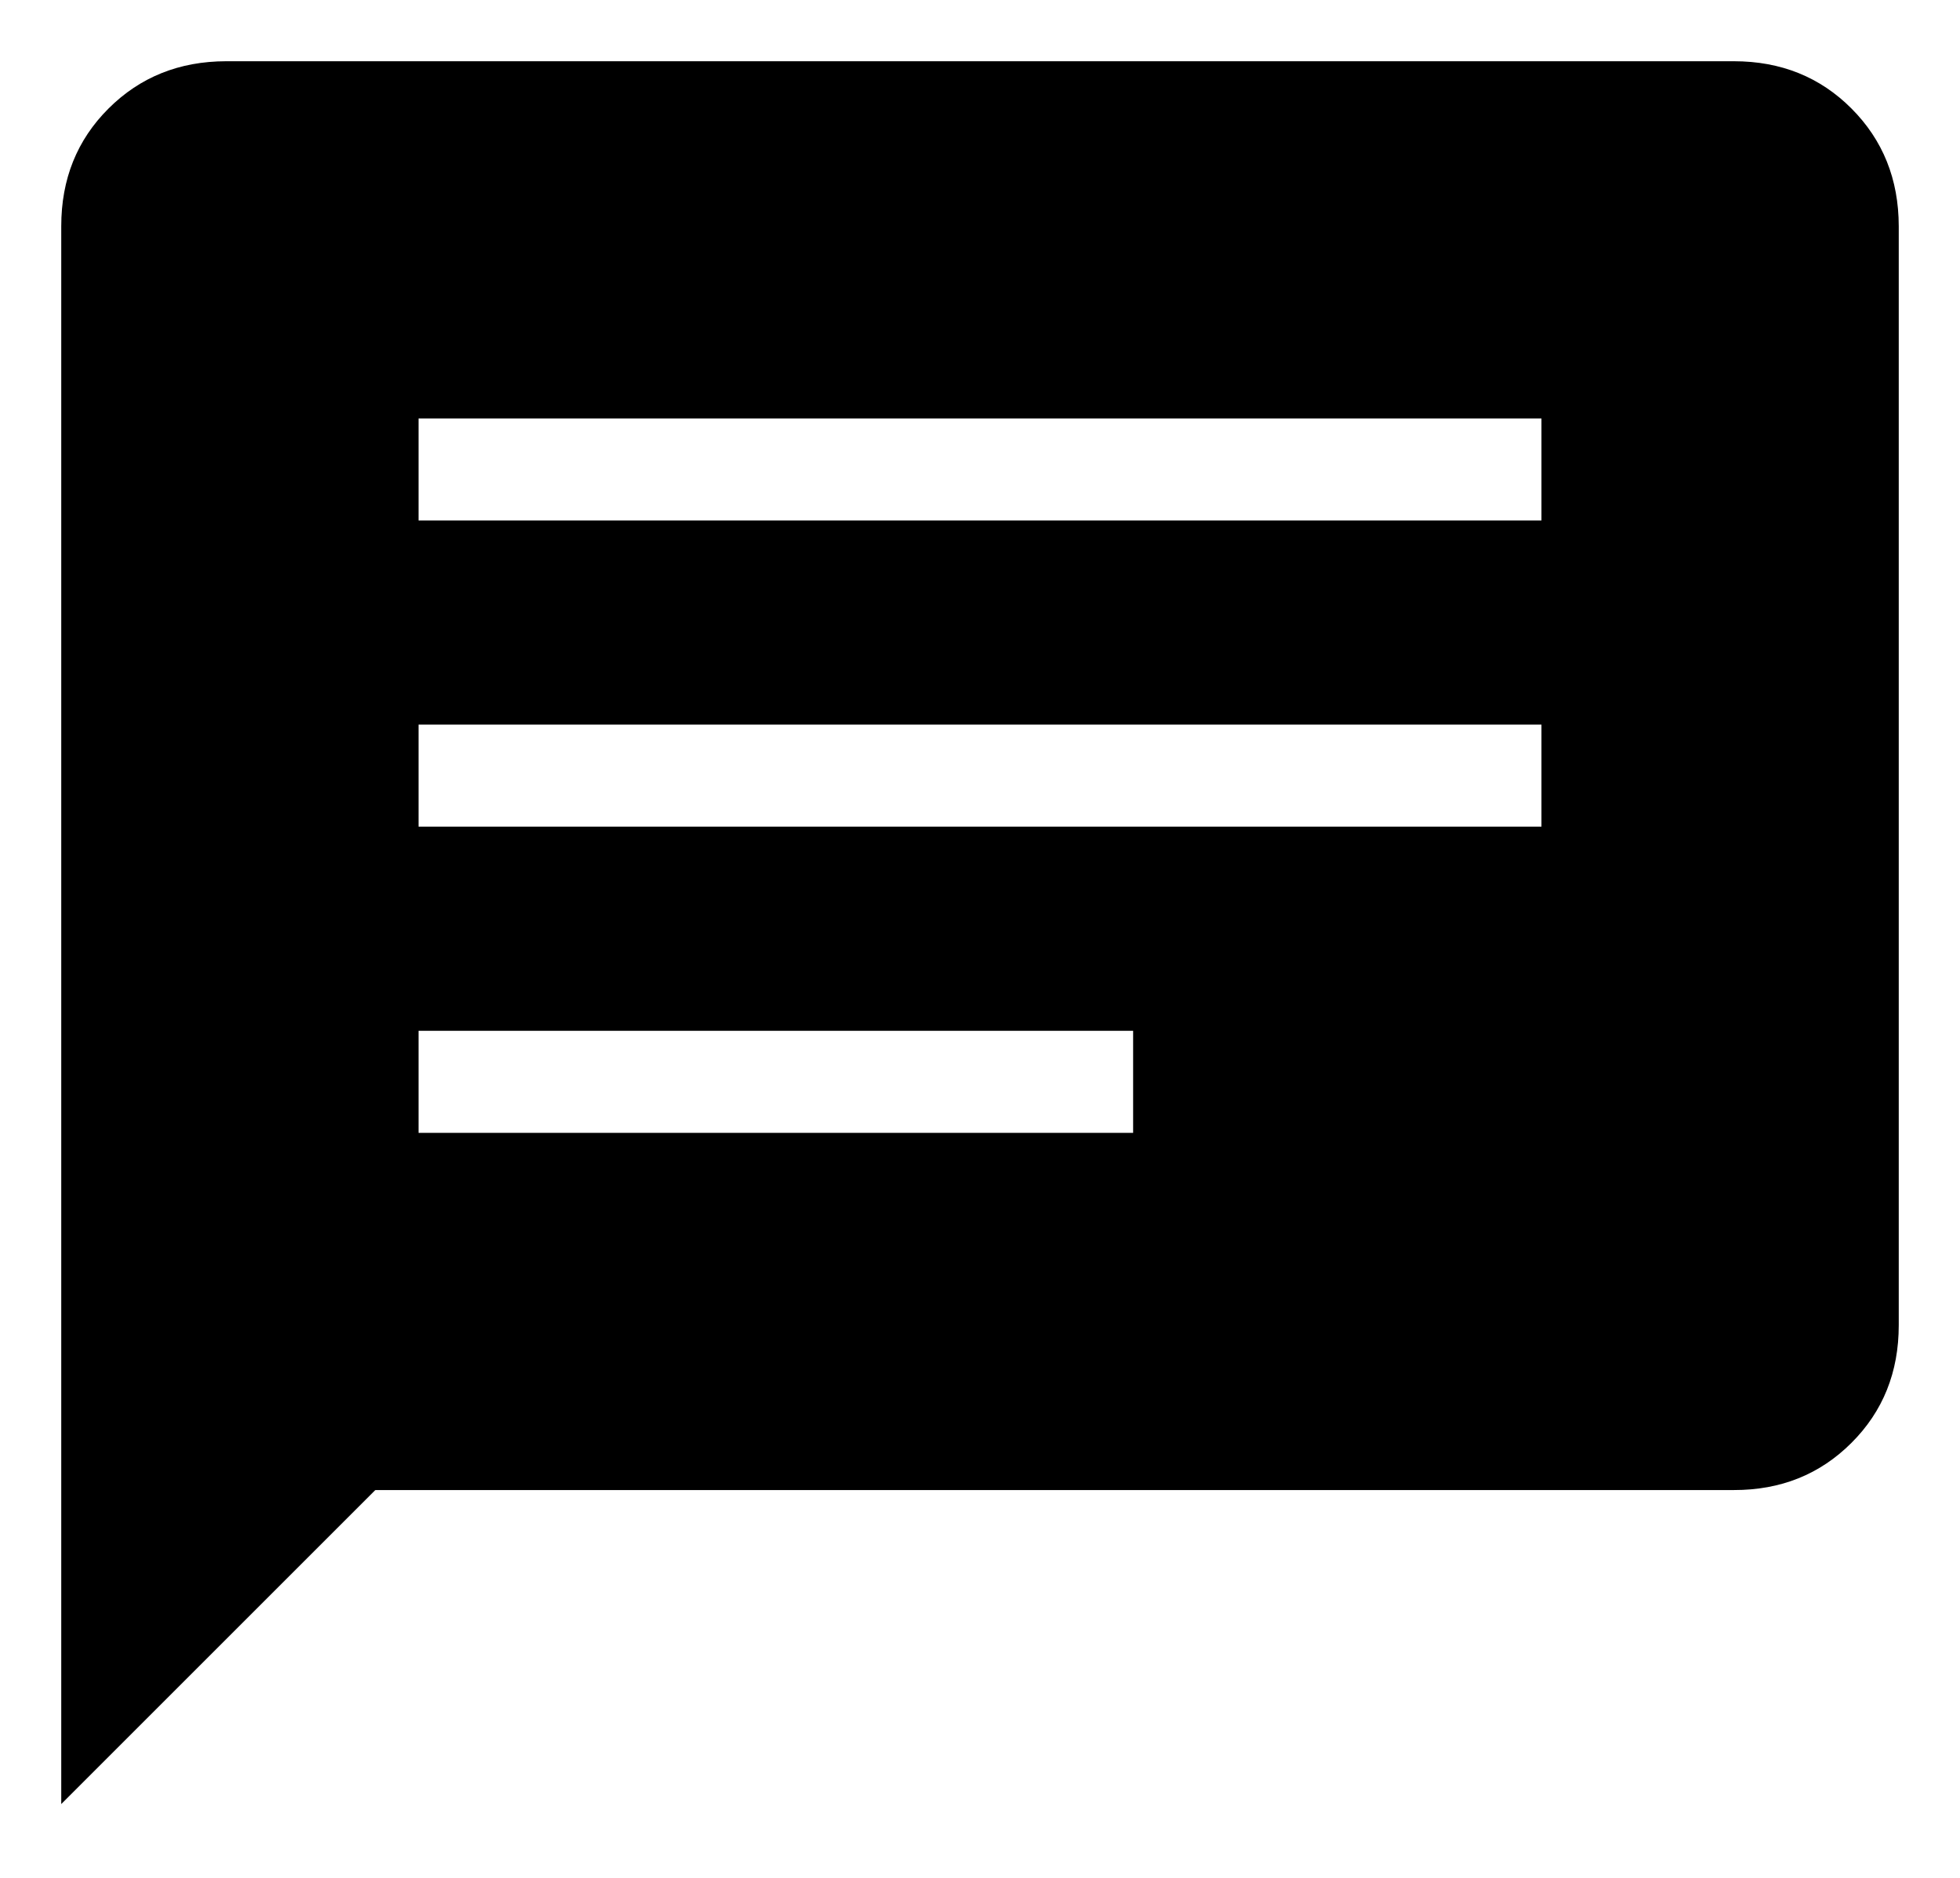
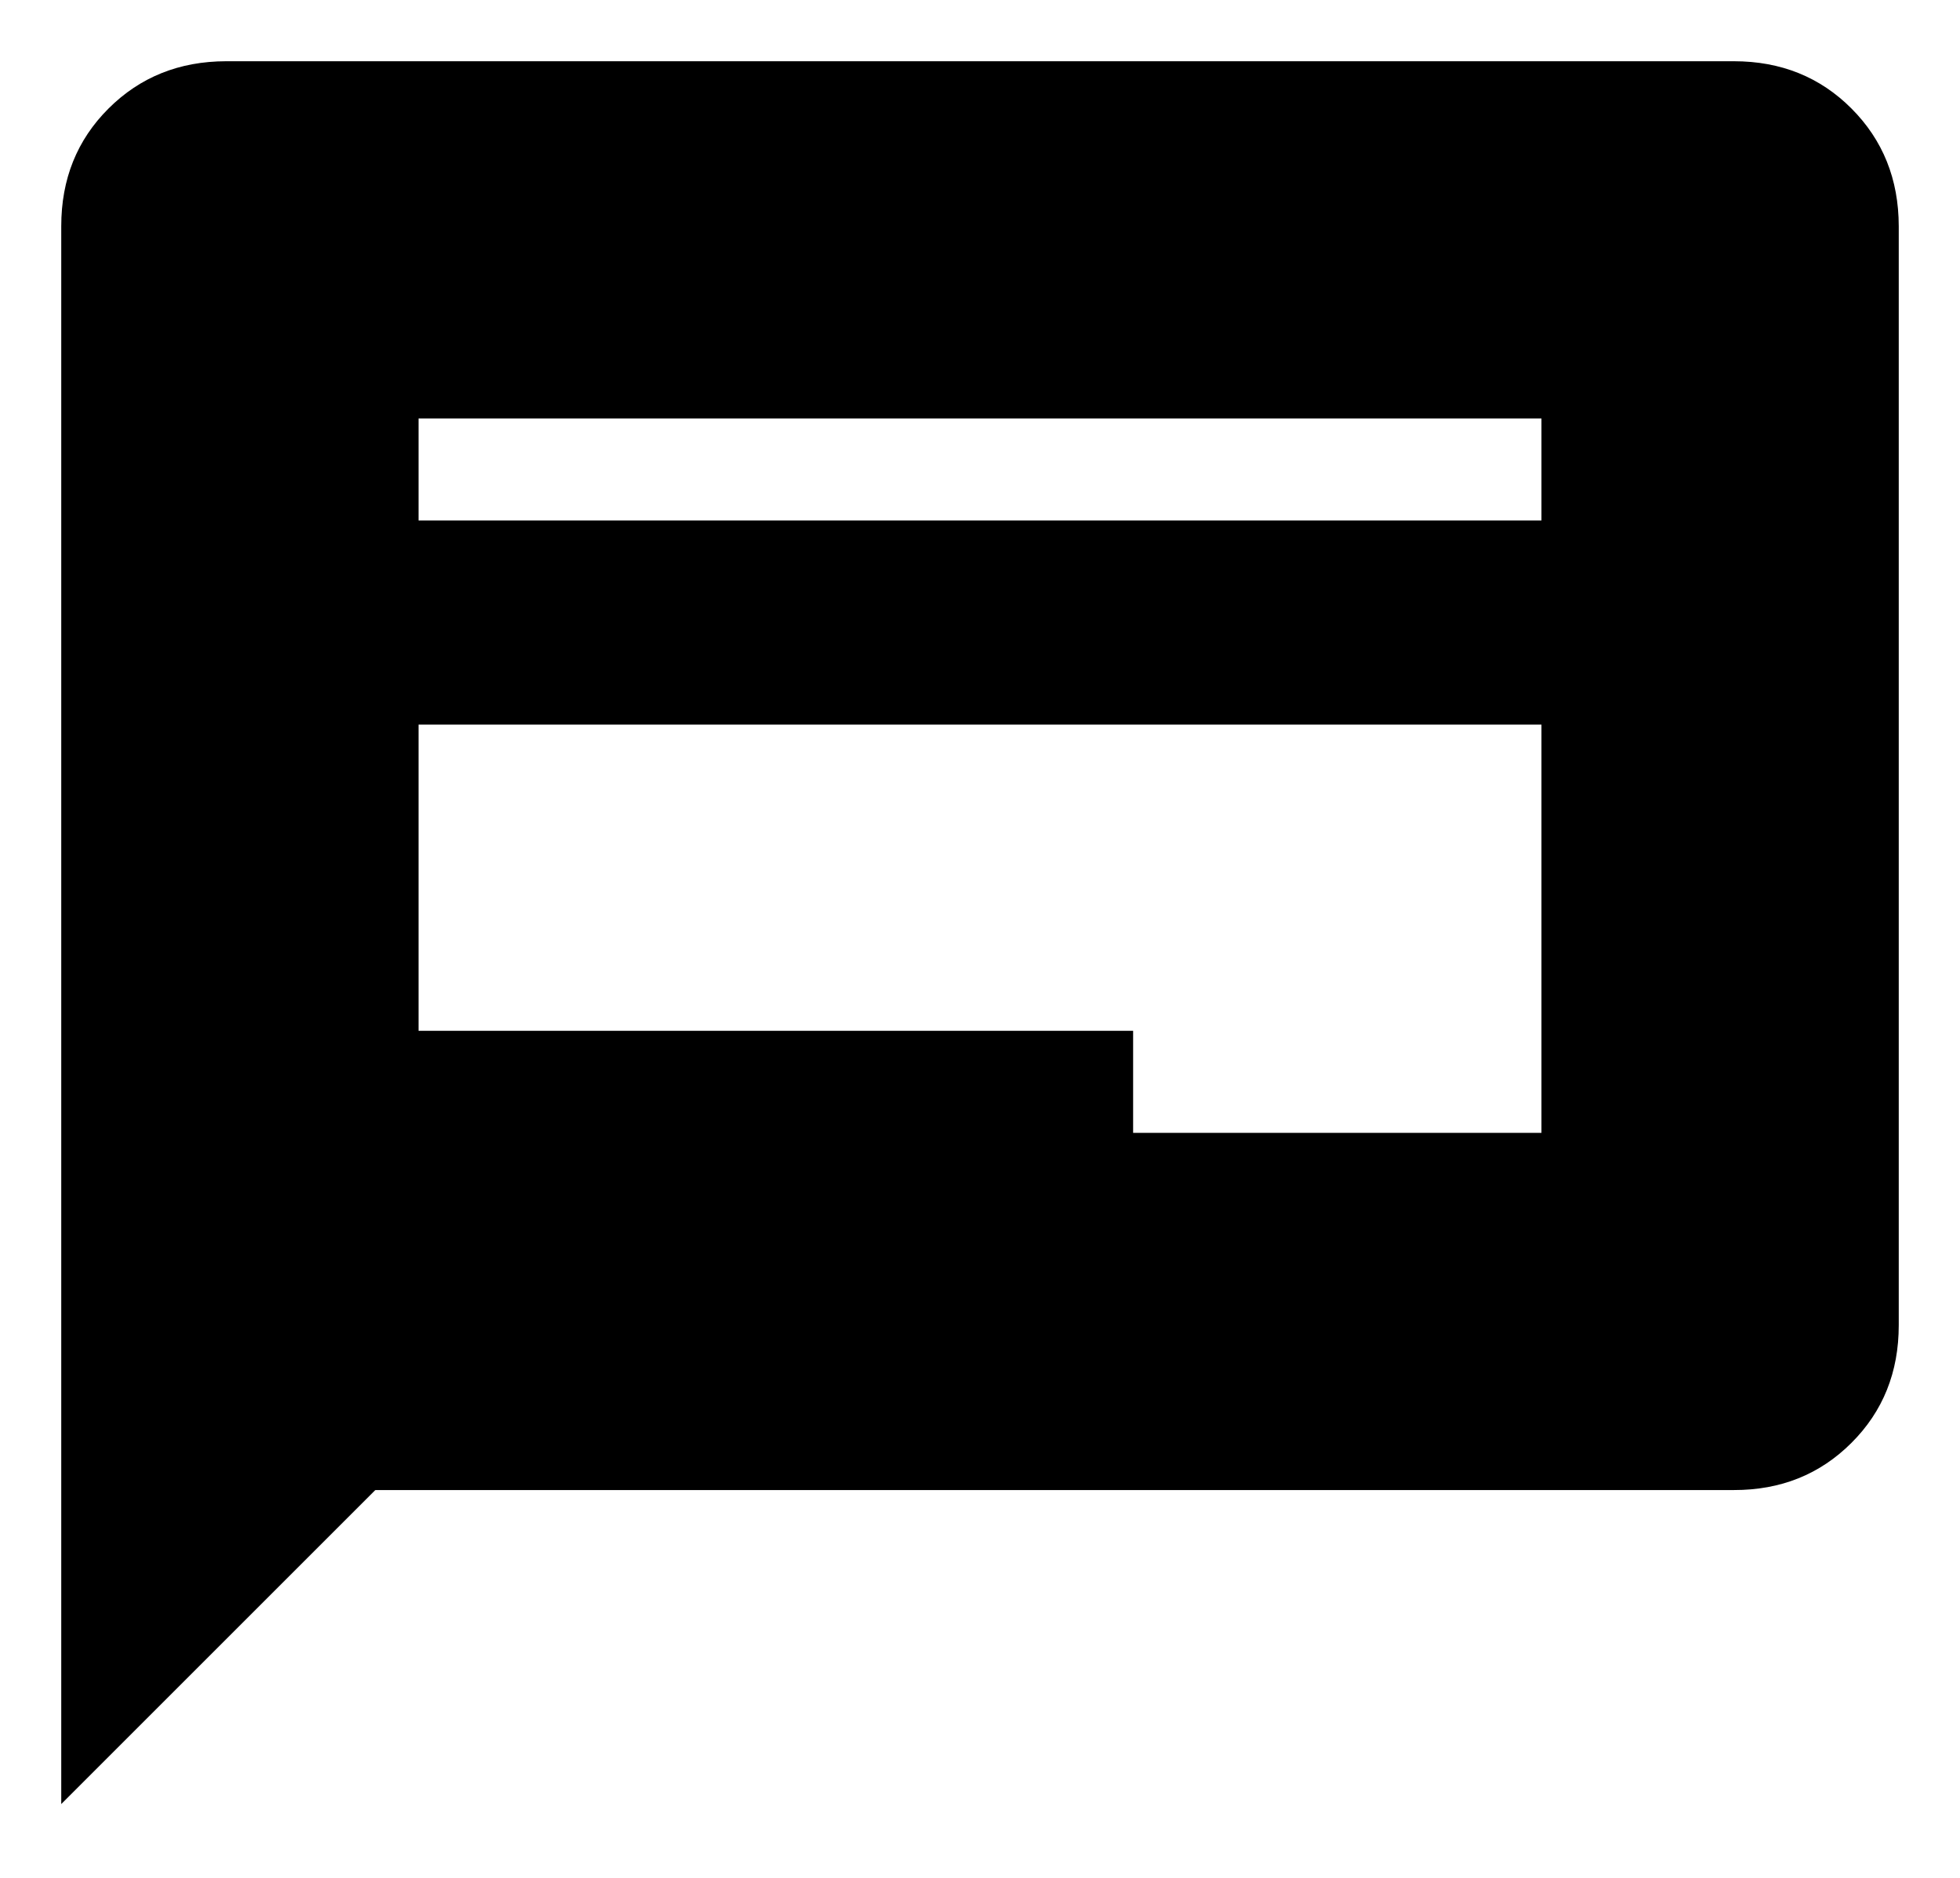
<svg xmlns="http://www.w3.org/2000/svg" width="24" height="23" viewBox="0 0 24 23" fill="none">
-   <path d="M0.75 22.096V2.77C0.75 2.194 0.943 1.714 1.329 1.329C1.715 0.944 2.195 0.751 2.769 0.75H21.231C21.806 0.75 22.286 0.943 22.671 1.329C23.056 1.715 23.249 2.195 23.25 2.77V16.231C23.25 16.806 23.057 17.287 22.671 17.672C22.285 18.058 21.805 18.251 21.231 18.25H4.596L0.75 22.096ZM5.125 13.875H13.875V12.625H5.125V13.875ZM5.125 10.125H18.875V8.875H5.125V10.125ZM5.125 6.375H18.875V5.125H5.125V6.375Z" fill="black" />
+   <path d="M0.75 22.096V2.77C0.75 2.194 0.943 1.714 1.329 1.329C1.715 0.944 2.195 0.751 2.769 0.75H21.231C21.806 0.75 22.286 0.943 22.671 1.329C23.056 1.715 23.249 2.195 23.25 2.77V16.231C23.25 16.806 23.057 17.287 22.671 17.672C22.285 18.058 21.805 18.251 21.231 18.25H4.596L0.75 22.096ZM5.125 13.875H13.875V12.625H5.125V13.875ZH18.875V8.875H5.125V10.125ZM5.125 6.375H18.875V5.125H5.125V6.375Z" fill="black" />
</svg>